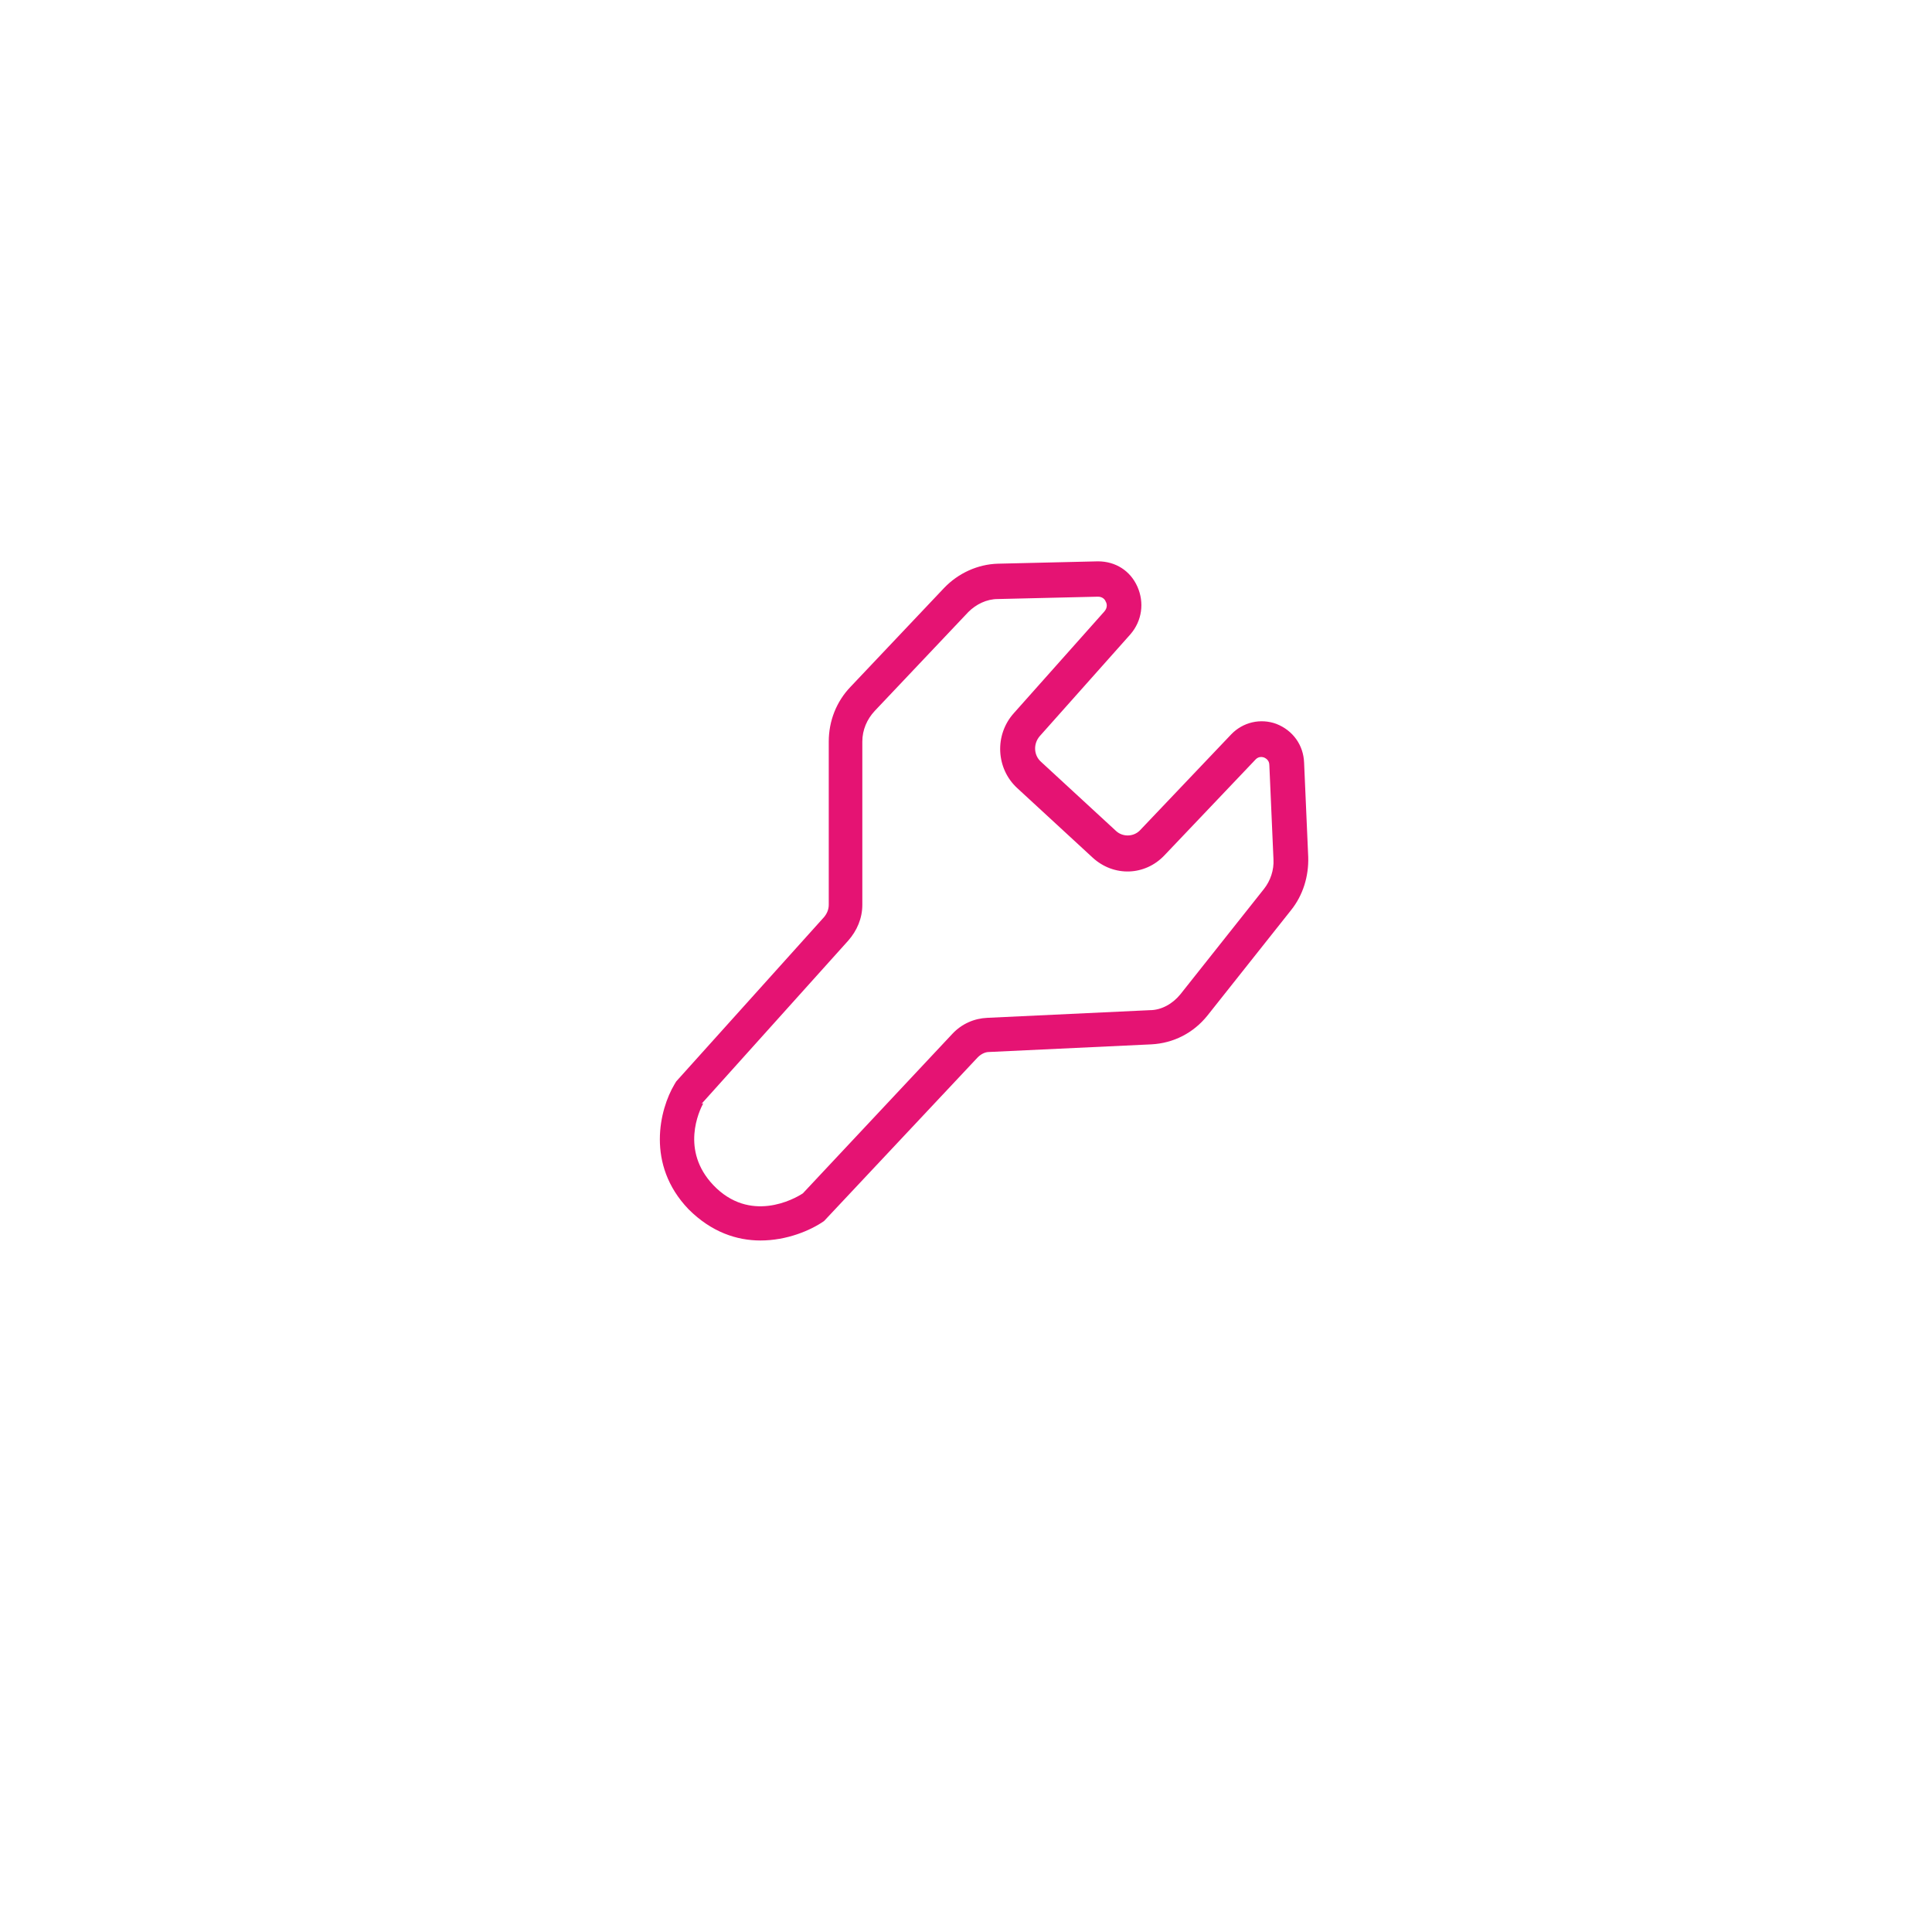
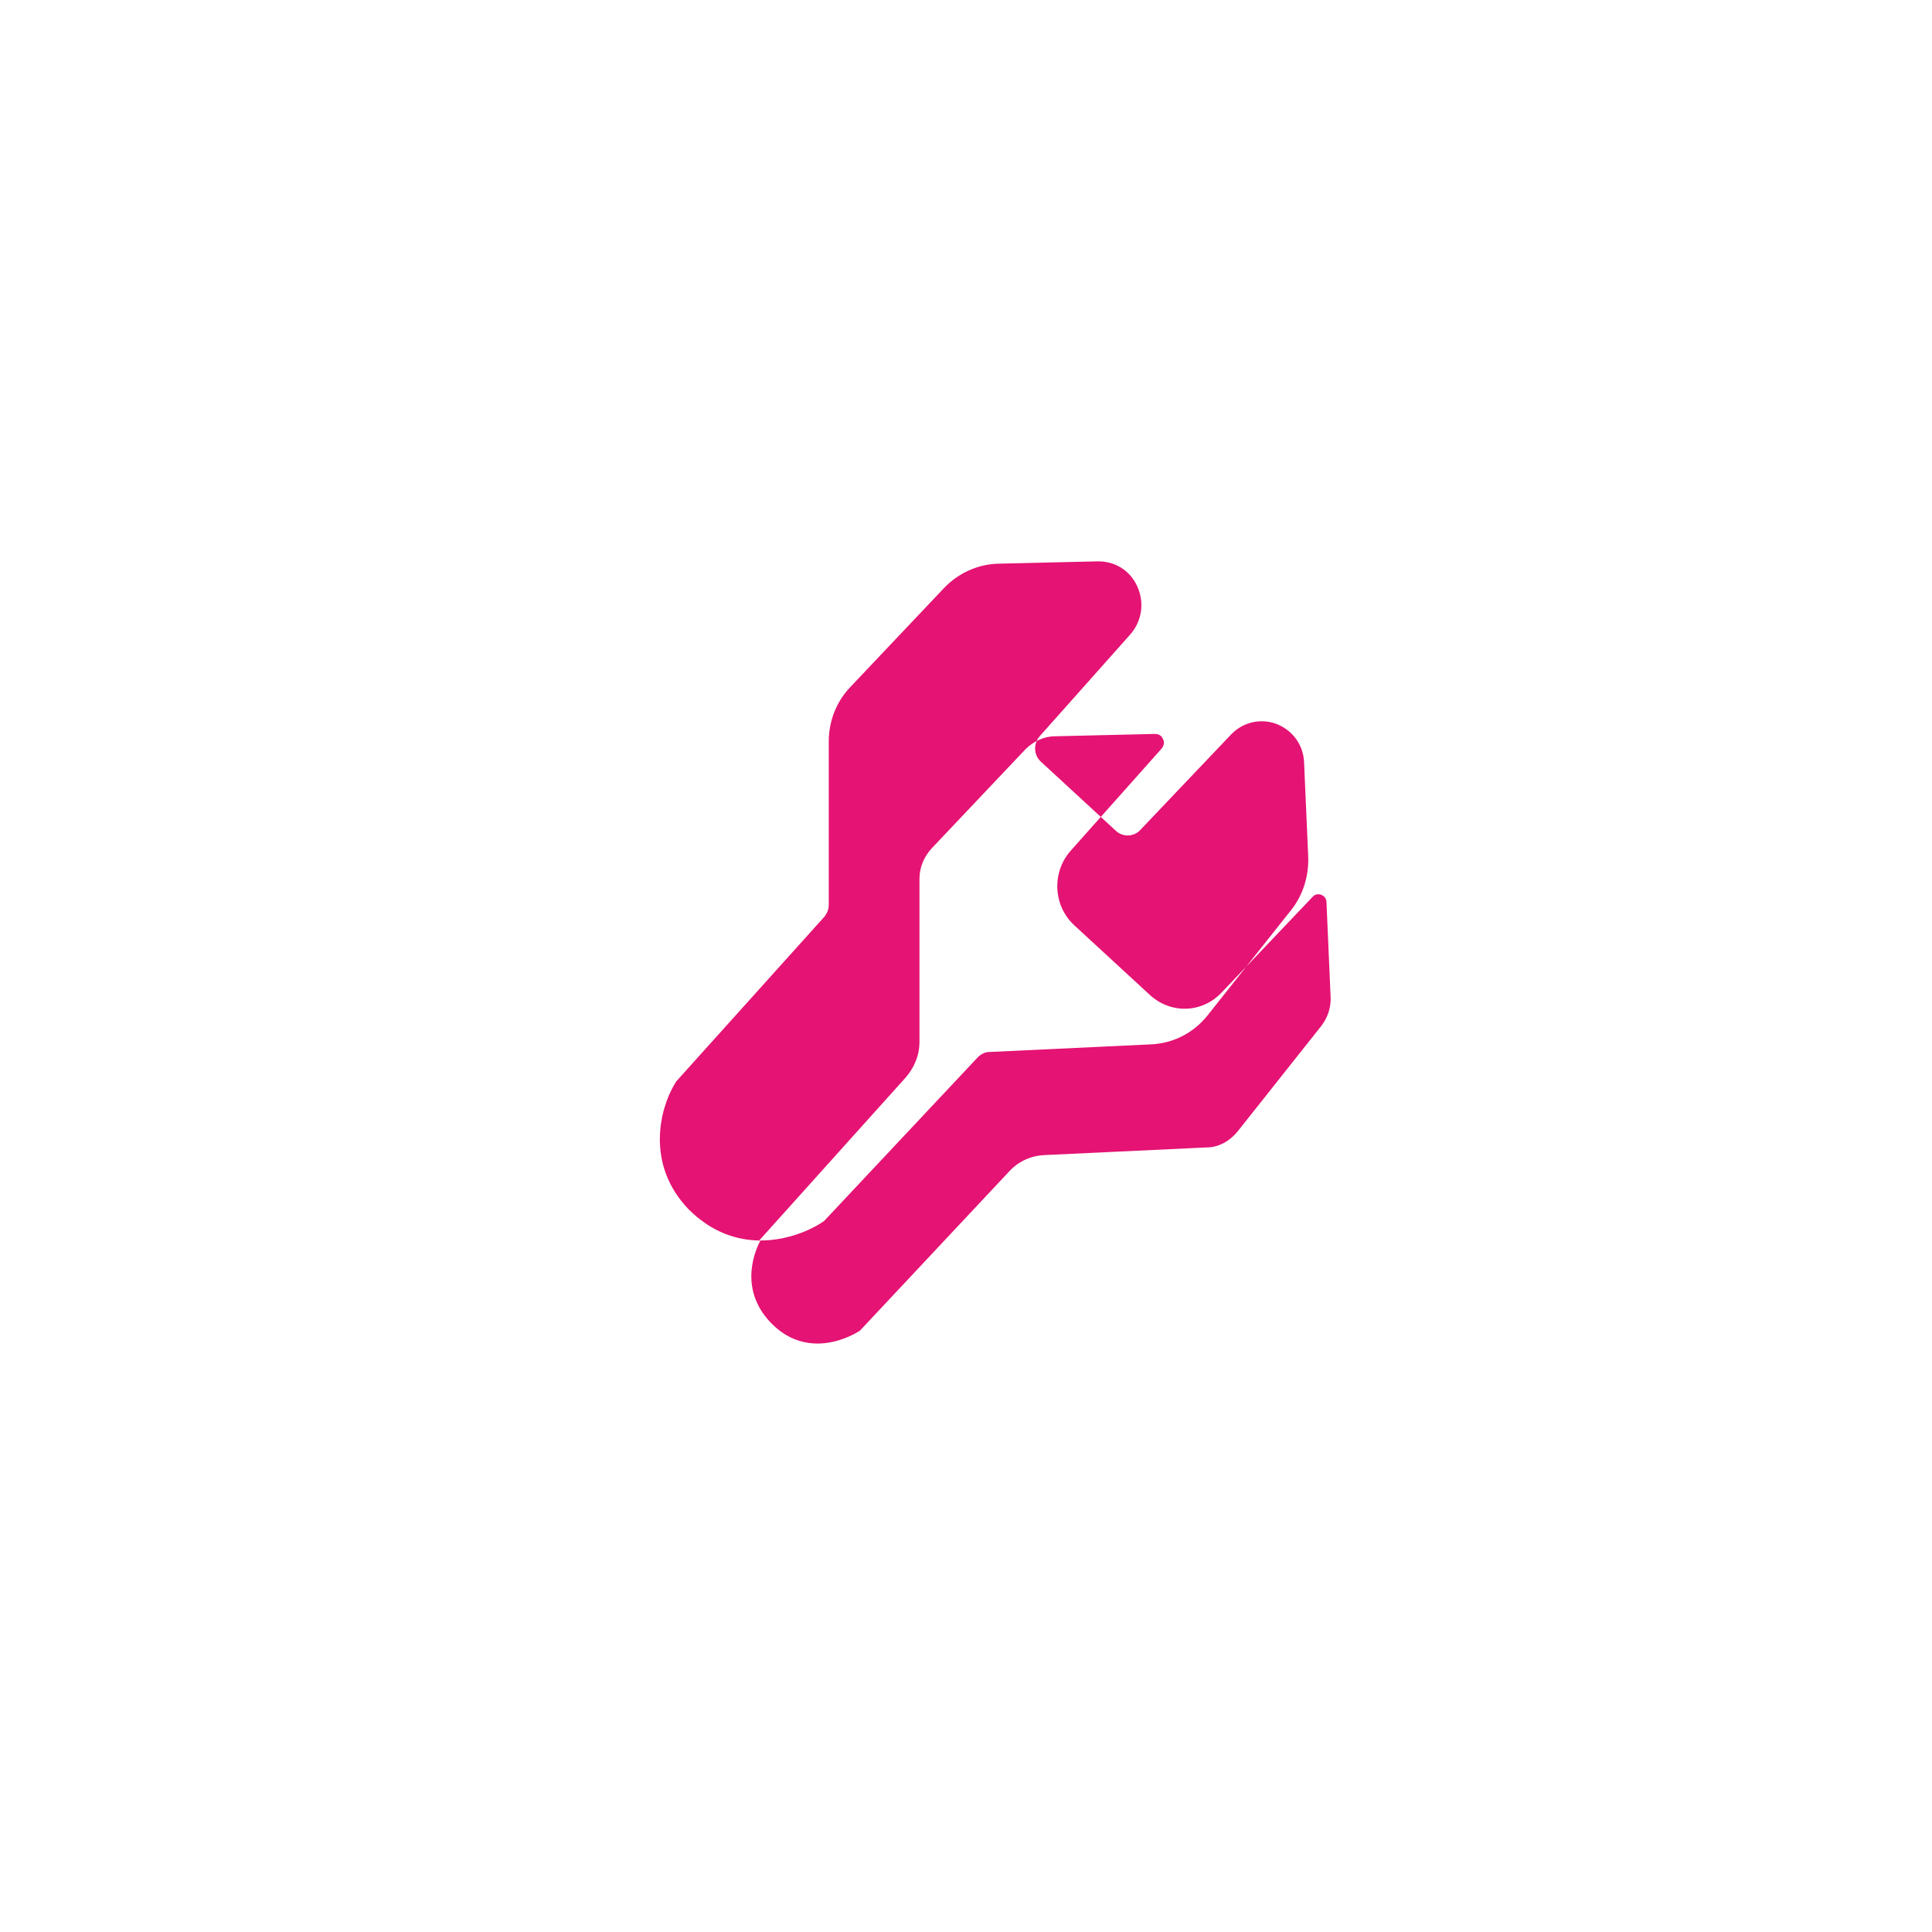
<svg xmlns="http://www.w3.org/2000/svg" id="_图层_1" version="1.1" viewBox="0 0 328 328">
  <defs>
    <style>
      .st0 {
        fill: #e51373;
      }
    </style>
  </defs>
-   <path class="st0" d="M129.1,210.6c-4,0-8.3-1.4-12.2-5.3-7.3-7.6-4.9-17-2.4-21.2l.3-.5,25.1-27.9c.5-.6.8-1.3.8-2.1v-27.7c0-3.5,1.3-6.8,3.7-9.3l15.9-16.8c2.4-2.5,5.7-4,9.1-4.1l17-.4c3,0,5.5,1.6,6.7,4.3,1.2,2.7.8,5.8-1.2,8.1l-15.4,17.3c-1.1,1.3-1,3.2.2,4.3l12.8,11.8c1.1,1,2.9,1,4-.1l15.5-16.3c2-2.1,5-2.8,7.7-1.8,2.8,1.1,4.6,3.6,4.7,6.6l.7,16c.1,3.3-.9,6.5-2.9,9l-14.2,17.9c-2.4,3-5.8,4.7-9.5,4.9l-27.6,1.3c-.7,0-1.4.4-1.9.9l-26.1,27.8c-2.3,1.6-6.3,3.3-10.8,3.3M119.4,187.3c-.7,1.3-3.9,8,1.7,13.9,6.2,6.5,13.7,2.4,15.2,1.4l25.4-27.1c1.6-1.7,3.7-2.6,5.9-2.7l27.6-1.3c2,0,3.9-1.1,5.2-2.7l14.2-17.9c1.1-1.4,1.7-3.2,1.6-5l-.7-16c0-.9-.7-1.2-.9-1.3-.3-.1-.9-.2-1.4.3l-15.5,16.3c-3.3,3.5-8.6,3.7-12.2.4l-12.8-11.8c-3.6-3.3-3.9-9-.6-12.7l15.4-17.3c.6-.7.4-1.4.2-1.7-.1-.3-.5-.8-1.3-.8l-17,.4c-1.9,0-3.7.9-5,2.2l-15.9,16.8c-1.3,1.4-2.1,3.2-2.1,5.2v27.7c0,2.3-.9,4.4-2.4,6.1l-24.9,27.7.3-.1Z" />
+   <path class="st0" d="M129.1,210.6c-4,0-8.3-1.4-12.2-5.3-7.3-7.6-4.9-17-2.4-21.2l.3-.5,25.1-27.9c.5-.6.8-1.3.8-2.1v-27.7c0-3.5,1.3-6.8,3.7-9.3l15.9-16.8c2.4-2.5,5.7-4,9.1-4.1l17-.4c3,0,5.5,1.6,6.7,4.3,1.2,2.7.8,5.8-1.2,8.1l-15.4,17.3c-1.1,1.3-1,3.2.2,4.3l12.8,11.8c1.1,1,2.9,1,4-.1l15.5-16.3c2-2.1,5-2.8,7.7-1.8,2.8,1.1,4.6,3.6,4.7,6.6l.7,16c.1,3.3-.9,6.5-2.9,9l-14.2,17.9c-2.4,3-5.8,4.7-9.5,4.9l-27.6,1.3c-.7,0-1.4.4-1.9.9l-26.1,27.8c-2.3,1.6-6.3,3.3-10.8,3.3c-.7,1.3-3.9,8,1.7,13.9,6.2,6.5,13.7,2.4,15.2,1.4l25.4-27.1c1.6-1.7,3.7-2.6,5.9-2.7l27.6-1.3c2,0,3.9-1.1,5.2-2.7l14.2-17.9c1.1-1.4,1.7-3.2,1.6-5l-.7-16c0-.9-.7-1.2-.9-1.3-.3-.1-.9-.2-1.4.3l-15.5,16.3c-3.3,3.5-8.6,3.7-12.2.4l-12.8-11.8c-3.6-3.3-3.9-9-.6-12.7l15.4-17.3c.6-.7.4-1.4.2-1.7-.1-.3-.5-.8-1.3-.8l-17,.4c-1.9,0-3.7.9-5,2.2l-15.9,16.8c-1.3,1.4-2.1,3.2-2.1,5.2v27.7c0,2.3-.9,4.4-2.4,6.1l-24.9,27.7.3-.1Z" />
</svg>